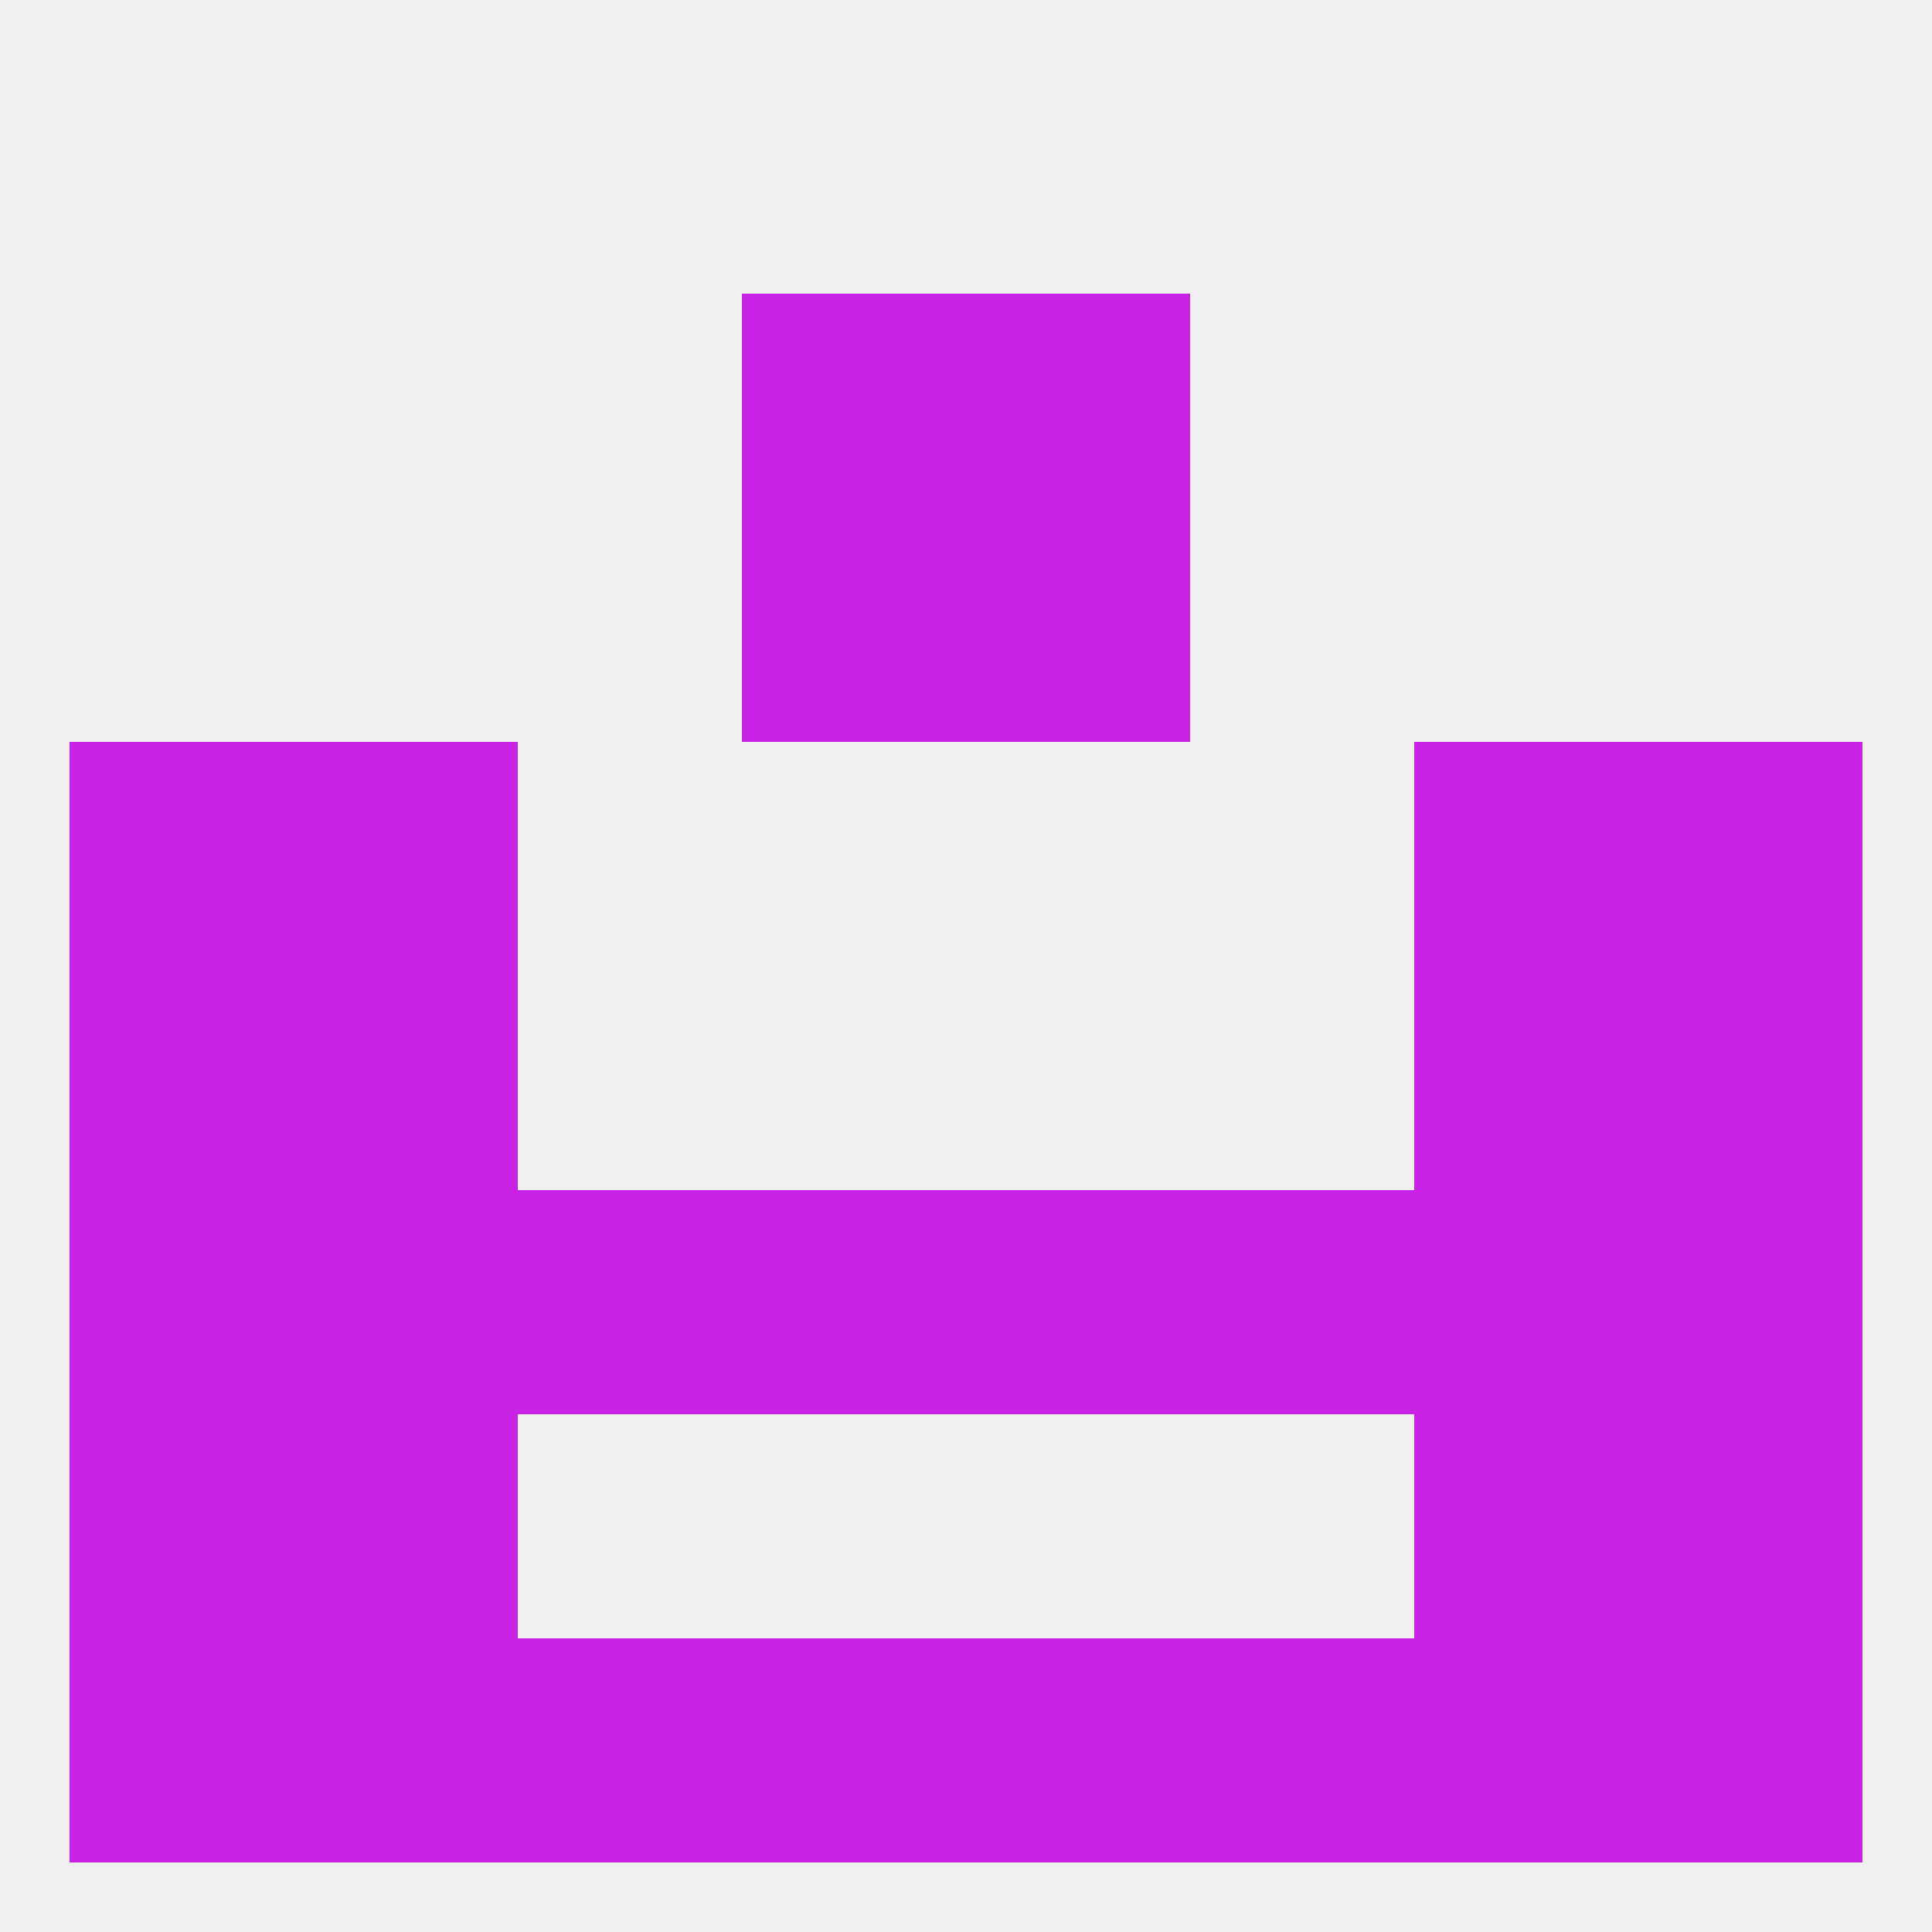
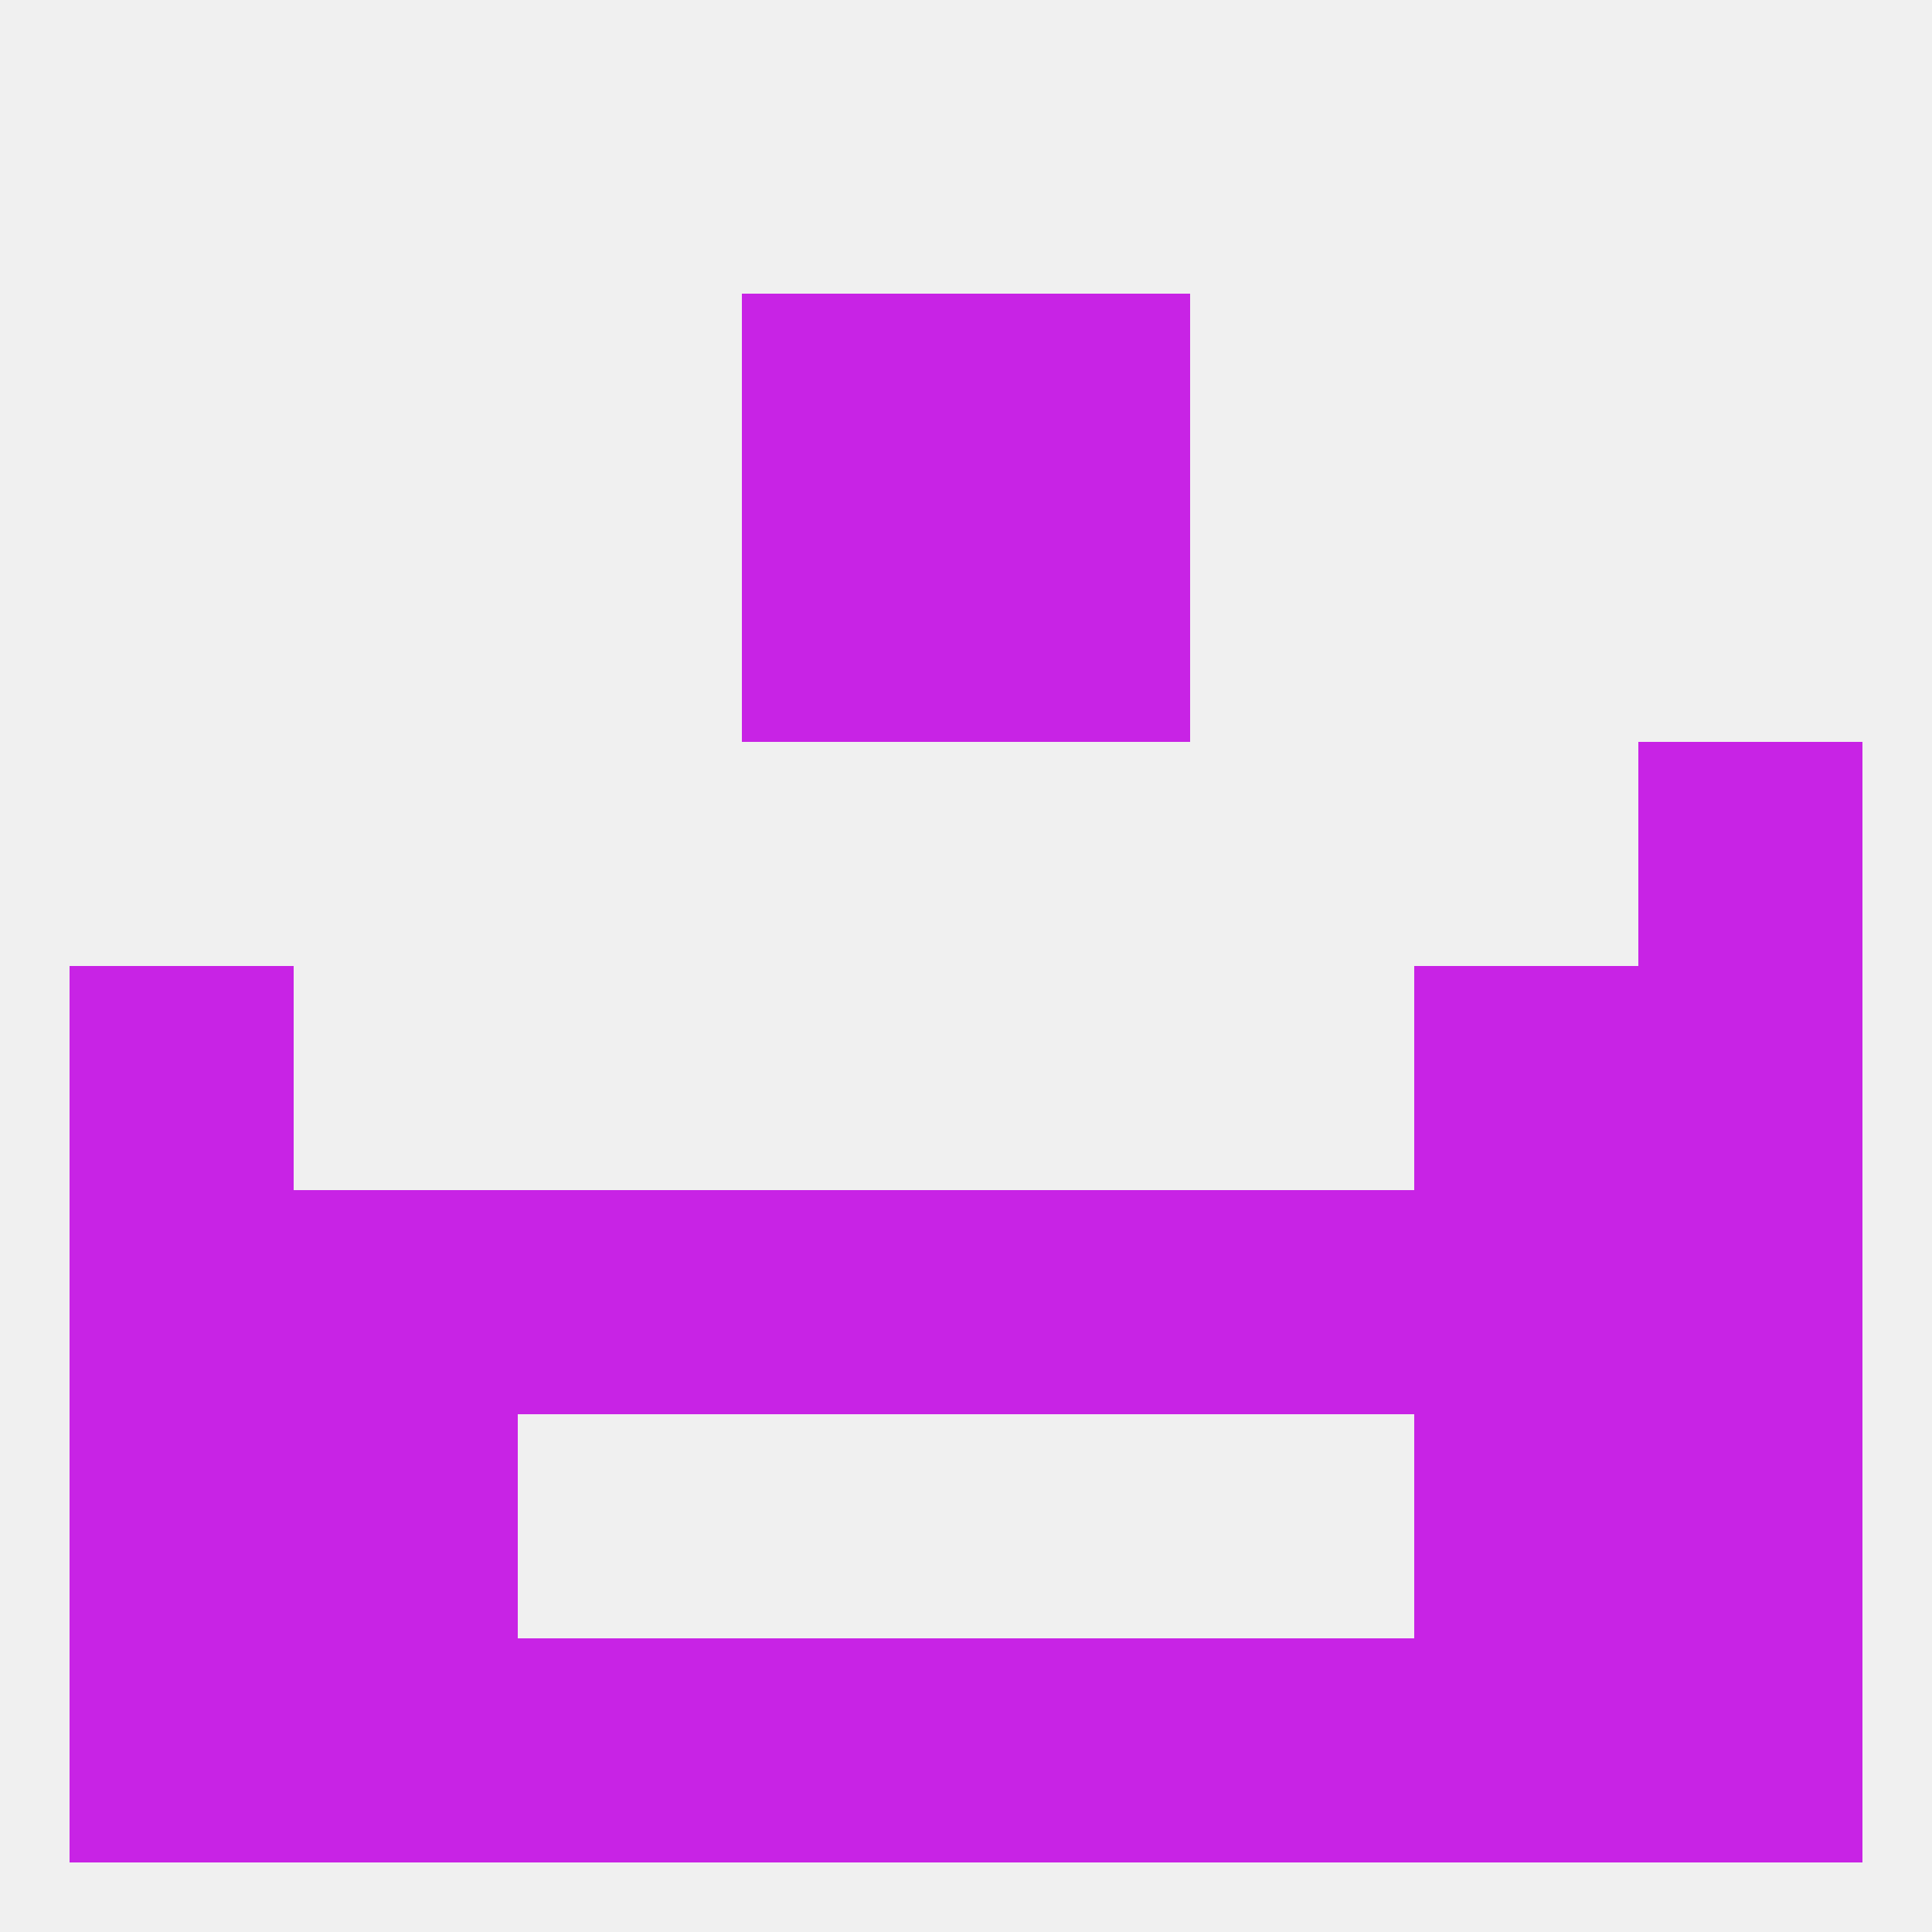
<svg xmlns="http://www.w3.org/2000/svg" version="1.1" baseprofile="full" width="250" height="250" viewBox="0 0 250 250">
  <rect width="100%" height="100%" fill="rgba(240,240,240,255)" />
  <rect x="183" y="154" width="29" height="29" fill="rgba(200,35,229,255)" />
  <rect x="9" y="154" width="29" height="29" fill="rgba(200,35,229,255)" />
  <rect x="212" y="154" width="29" height="29" fill="rgba(200,35,229,255)" />
  <rect x="125" y="154" width="29" height="29" fill="rgba(200,35,229,255)" />
  <rect x="67" y="154" width="29" height="29" fill="rgba(200,35,229,255)" />
  <rect x="38" y="154" width="29" height="29" fill="rgba(200,35,229,255)" />
  <rect x="96" y="154" width="29" height="29" fill="rgba(200,35,229,255)" />
  <rect x="154" y="154" width="29" height="29" fill="rgba(200,35,229,255)" />
-   <rect x="38" y="96" width="29" height="29" fill="rgba(200,35,229,255)" />
-   <rect x="183" y="96" width="29" height="29" fill="rgba(200,35,229,255)" />
-   <rect x="9" y="96" width="29" height="29" fill="rgba(200,35,229,255)" />
  <rect x="212" y="96" width="29" height="29" fill="rgba(200,35,229,255)" />
  <rect x="38" y="183" width="29" height="29" fill="rgba(200,35,229,255)" />
  <rect x="183" y="183" width="29" height="29" fill="rgba(200,35,229,255)" />
  <rect x="9" y="183" width="29" height="29" fill="rgba(200,35,229,255)" />
  <rect x="212" y="183" width="29" height="29" fill="rgba(200,35,229,255)" />
  <rect x="154" y="212" width="29" height="29" fill="rgba(200,35,229,255)" />
  <rect x="96" y="212" width="29" height="29" fill="rgba(200,35,229,255)" />
  <rect x="125" y="212" width="29" height="29" fill="rgba(200,35,229,255)" />
  <rect x="9" y="212" width="29" height="29" fill="rgba(200,35,229,255)" />
  <rect x="212" y="212" width="29" height="29" fill="rgba(200,35,229,255)" />
  <rect x="38" y="212" width="29" height="29" fill="rgba(200,35,229,255)" />
  <rect x="183" y="212" width="29" height="29" fill="rgba(200,35,229,255)" />
  <rect x="67" y="212" width="29" height="29" fill="rgba(200,35,229,255)" />
  <rect x="96" y="67" width="29" height="29" fill="rgba(200,35,229,255)" />
  <rect x="125" y="67" width="29" height="29" fill="rgba(200,35,229,255)" />
  <rect x="96" y="38" width="29" height="29" fill="rgba(200,35,229,255)" />
  <rect x="125" y="38" width="29" height="29" fill="rgba(200,35,229,255)" />
  <rect x="212" y="125" width="29" height="29" fill="rgba(200,35,229,255)" />
-   <rect x="38" y="125" width="29" height="29" fill="rgba(200,35,229,255)" />
  <rect x="183" y="125" width="29" height="29" fill="rgba(200,35,229,255)" />
  <rect x="9" y="125" width="29" height="29" fill="rgba(200,35,229,255)" />
</svg>